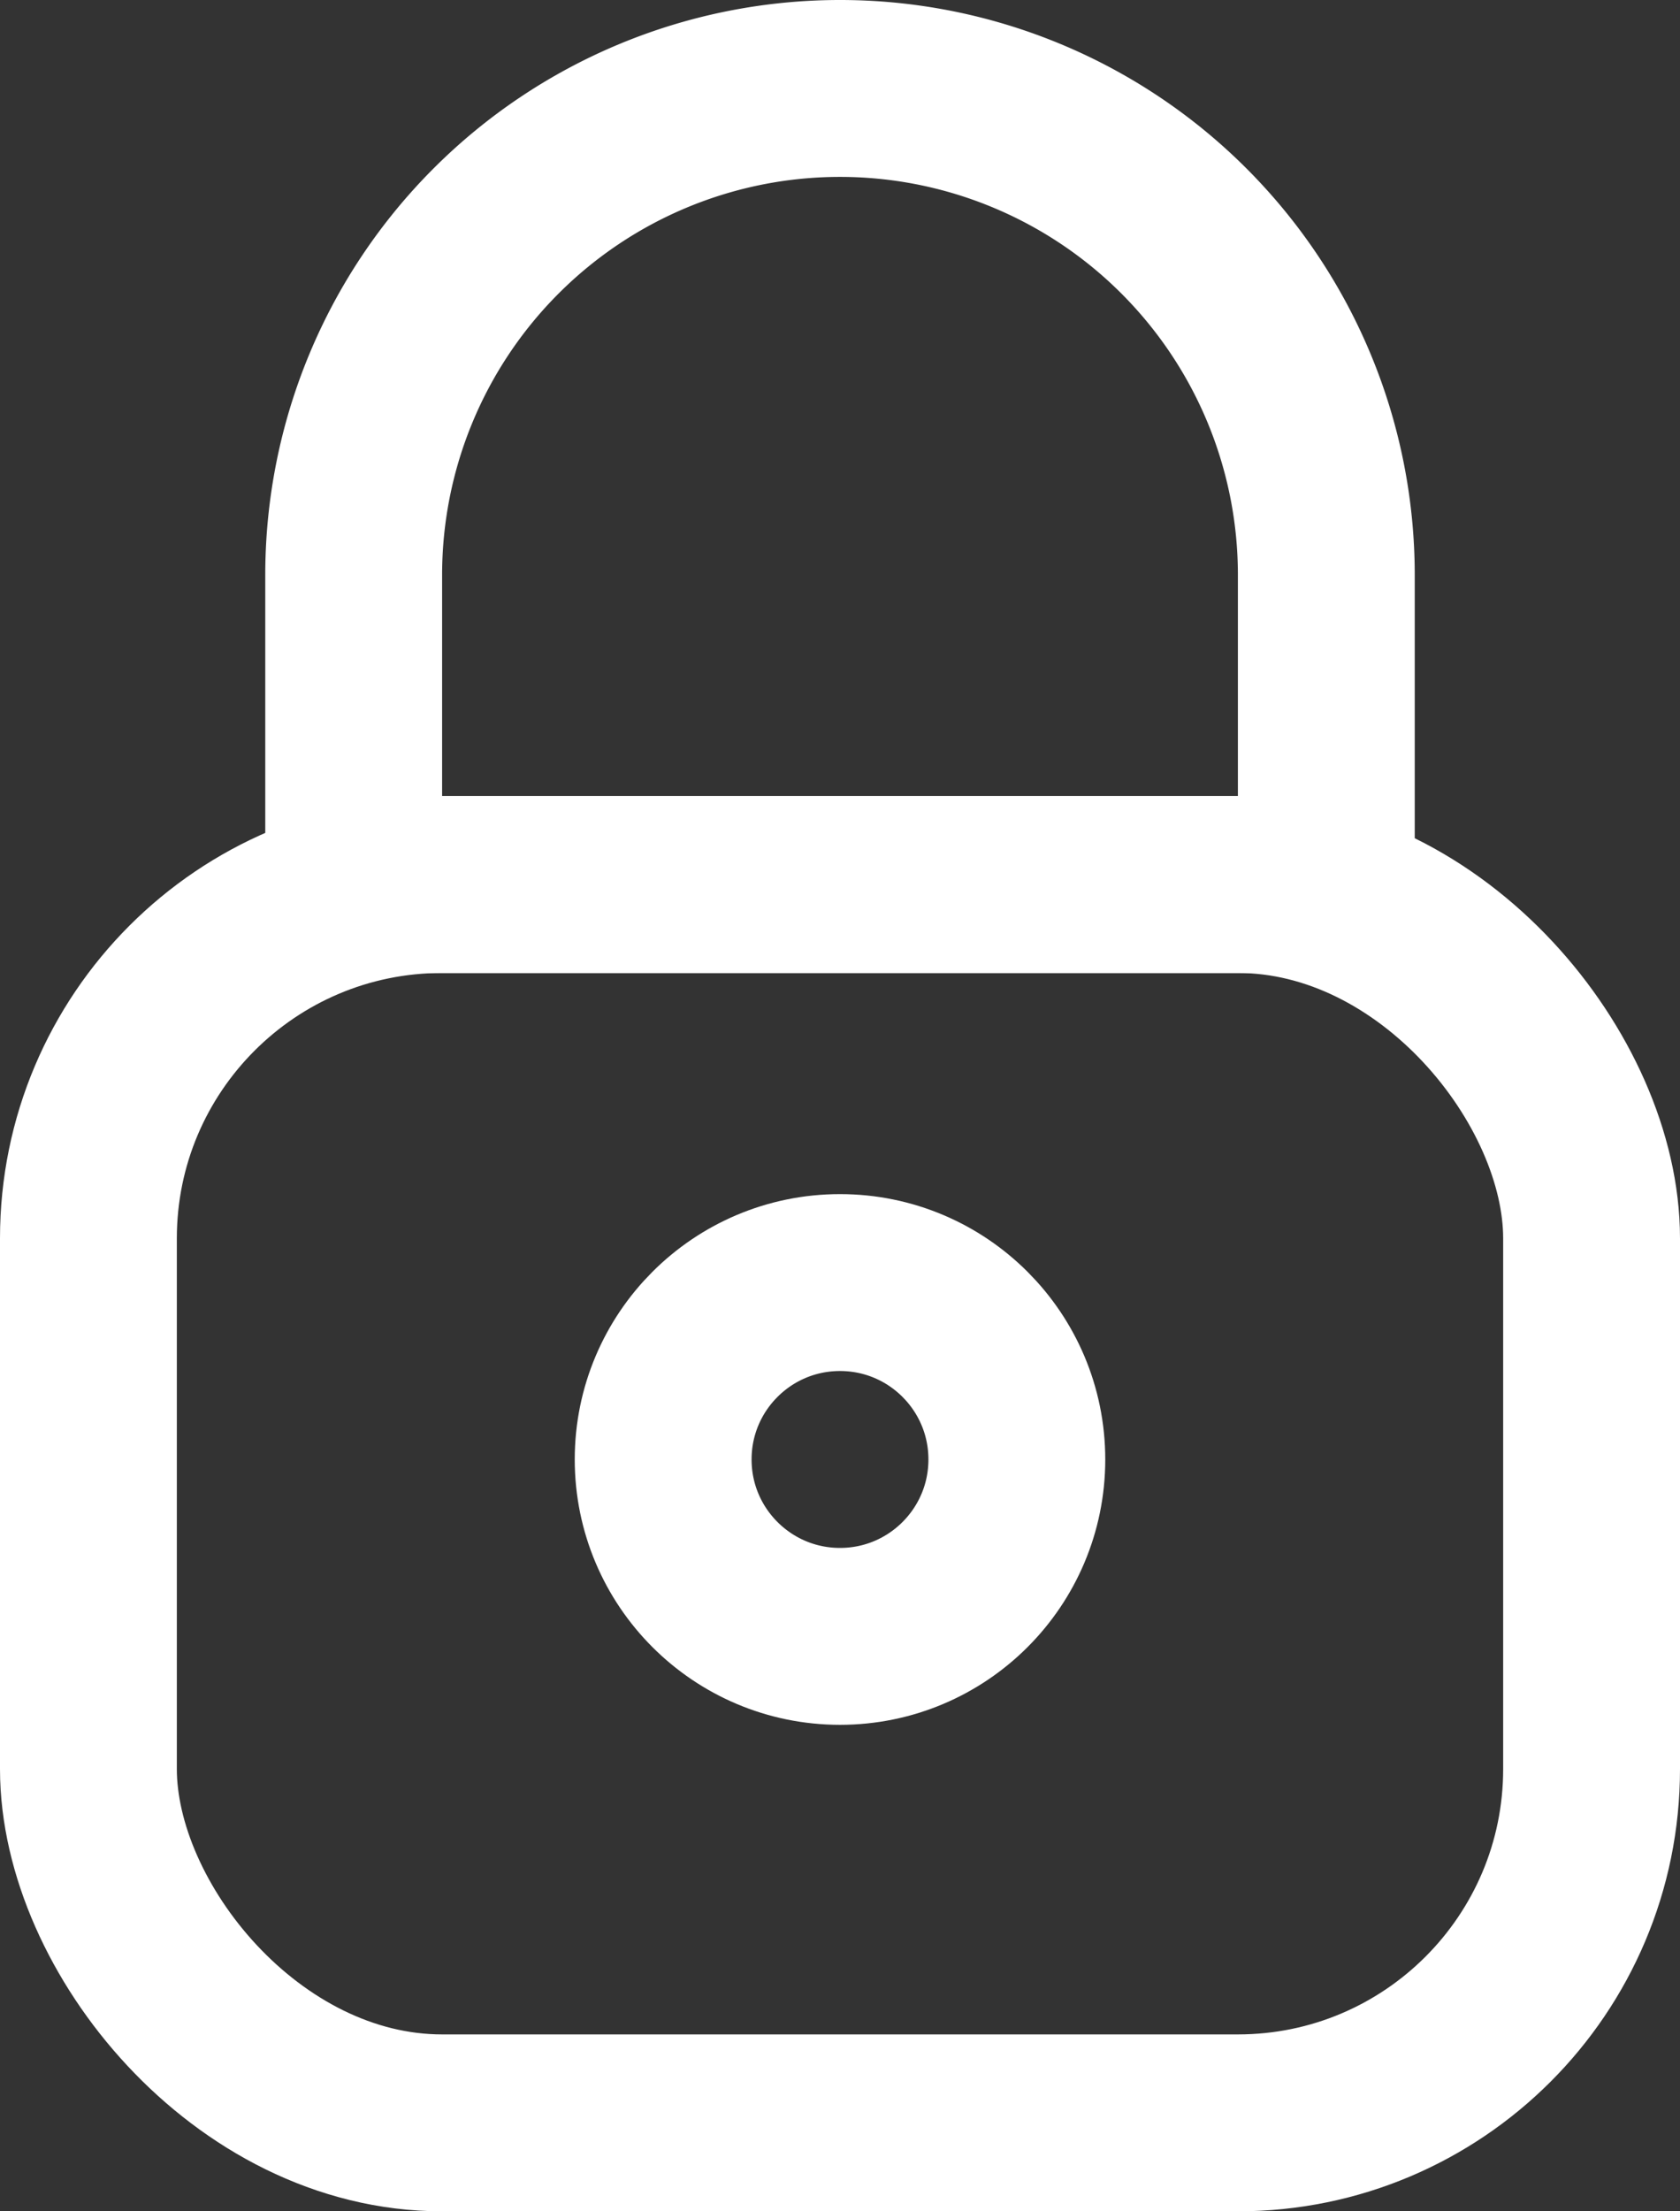
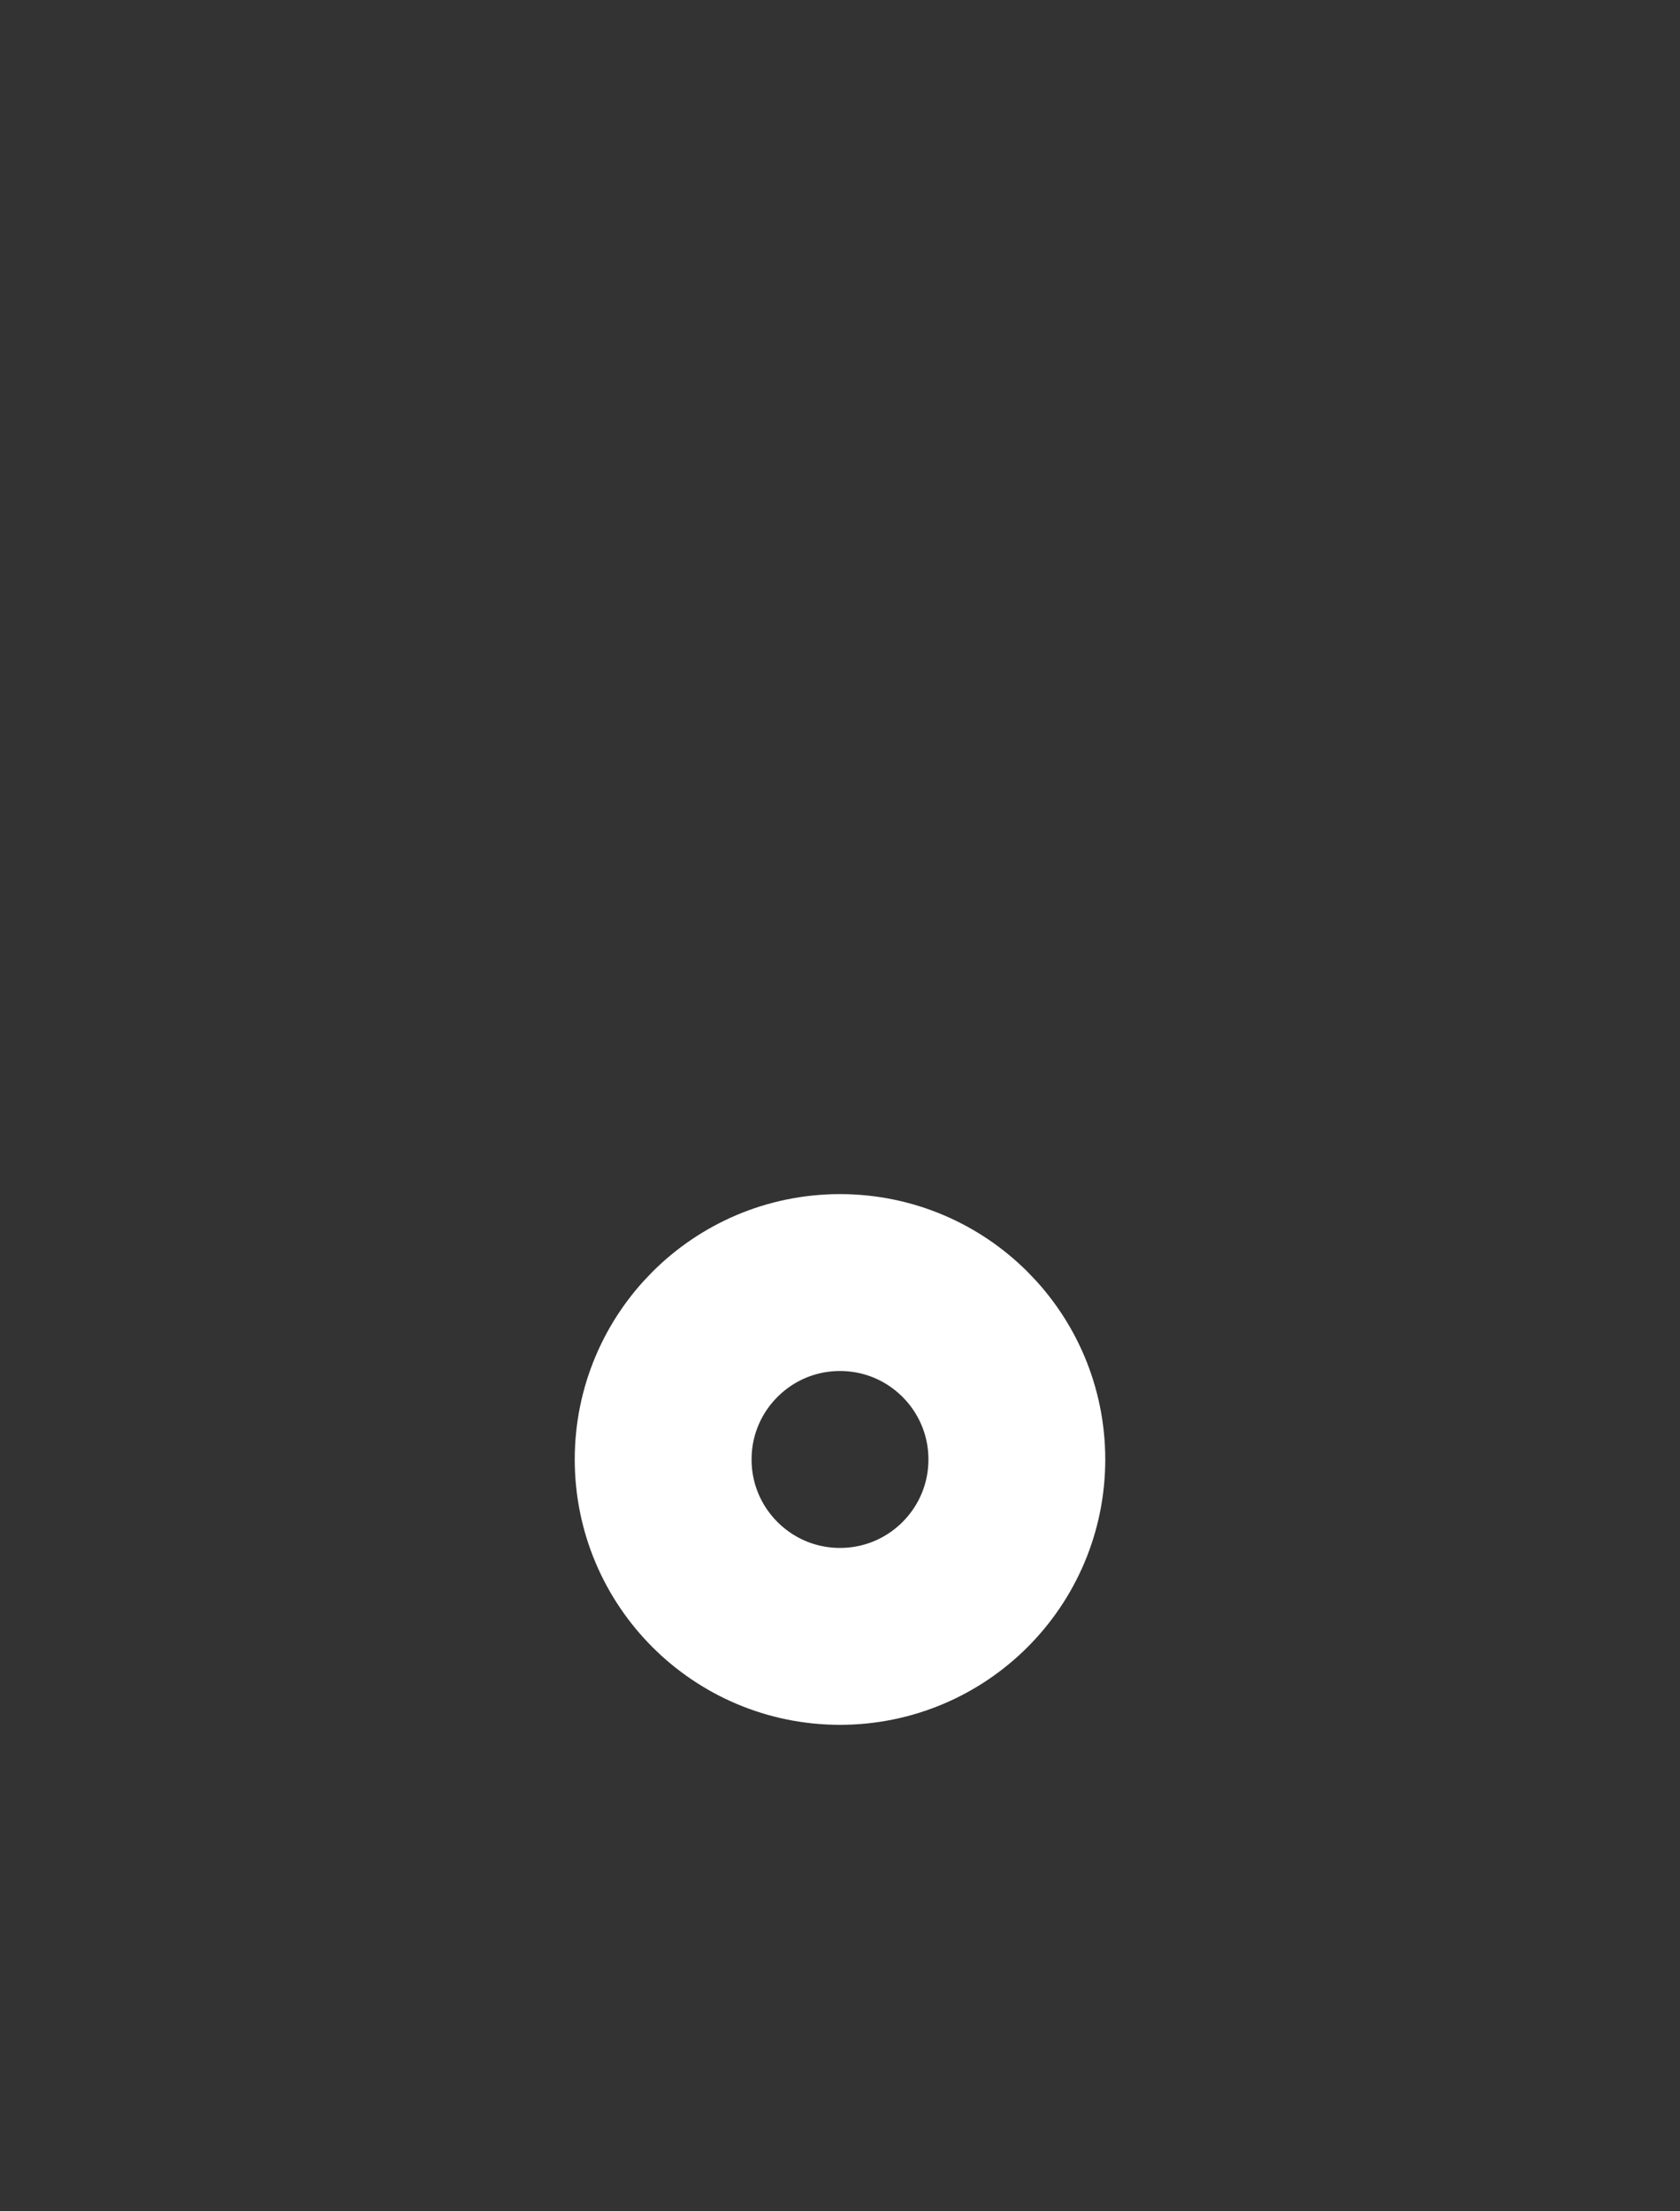
<svg xmlns="http://www.w3.org/2000/svg" width="19" height="25" viewBox="0 0 19 25">
  <rect x="0" y="0" width="19" height="25" fill="#333333" stroke="none" />
  <g id="Component_7_1" data-name="Component 7 – 1" transform="translate(1 1)">
    <circle id="Ellipse_55" data-name="Ellipse 55" cx="2" cy="2" r="2" transform="translate(6 9)" fill="#ff8a2b" opacity="0" />
    <g id="Group_182" data-name="Group 182" transform="translate(-988.5 -1969.5)">
      <circle id="Ellipse_54" data-name="Ellipse 54" cx="2" cy="2" r="2" transform="translate(995 1983)" fill="none" stroke="#fff" stroke-linejoin="round" stroke-width="2" />
-       <rect id="Rectangle_273" data-name="Rectangle 273" width="17" height="14" rx="4" transform="translate(988.5 1978.5)" fill="none" stroke="#fff" stroke-linejoin="round" stroke-width="2" />
-       <path id="Path_338" data-name="Path 338" d="M991.5,1975a5.5,5.5,0,0,1,11,0v3.5h-11Z" fill="none" stroke="#fff" stroke-linejoin="round" stroke-width="2" />
    </g>
  </g>
</svg>